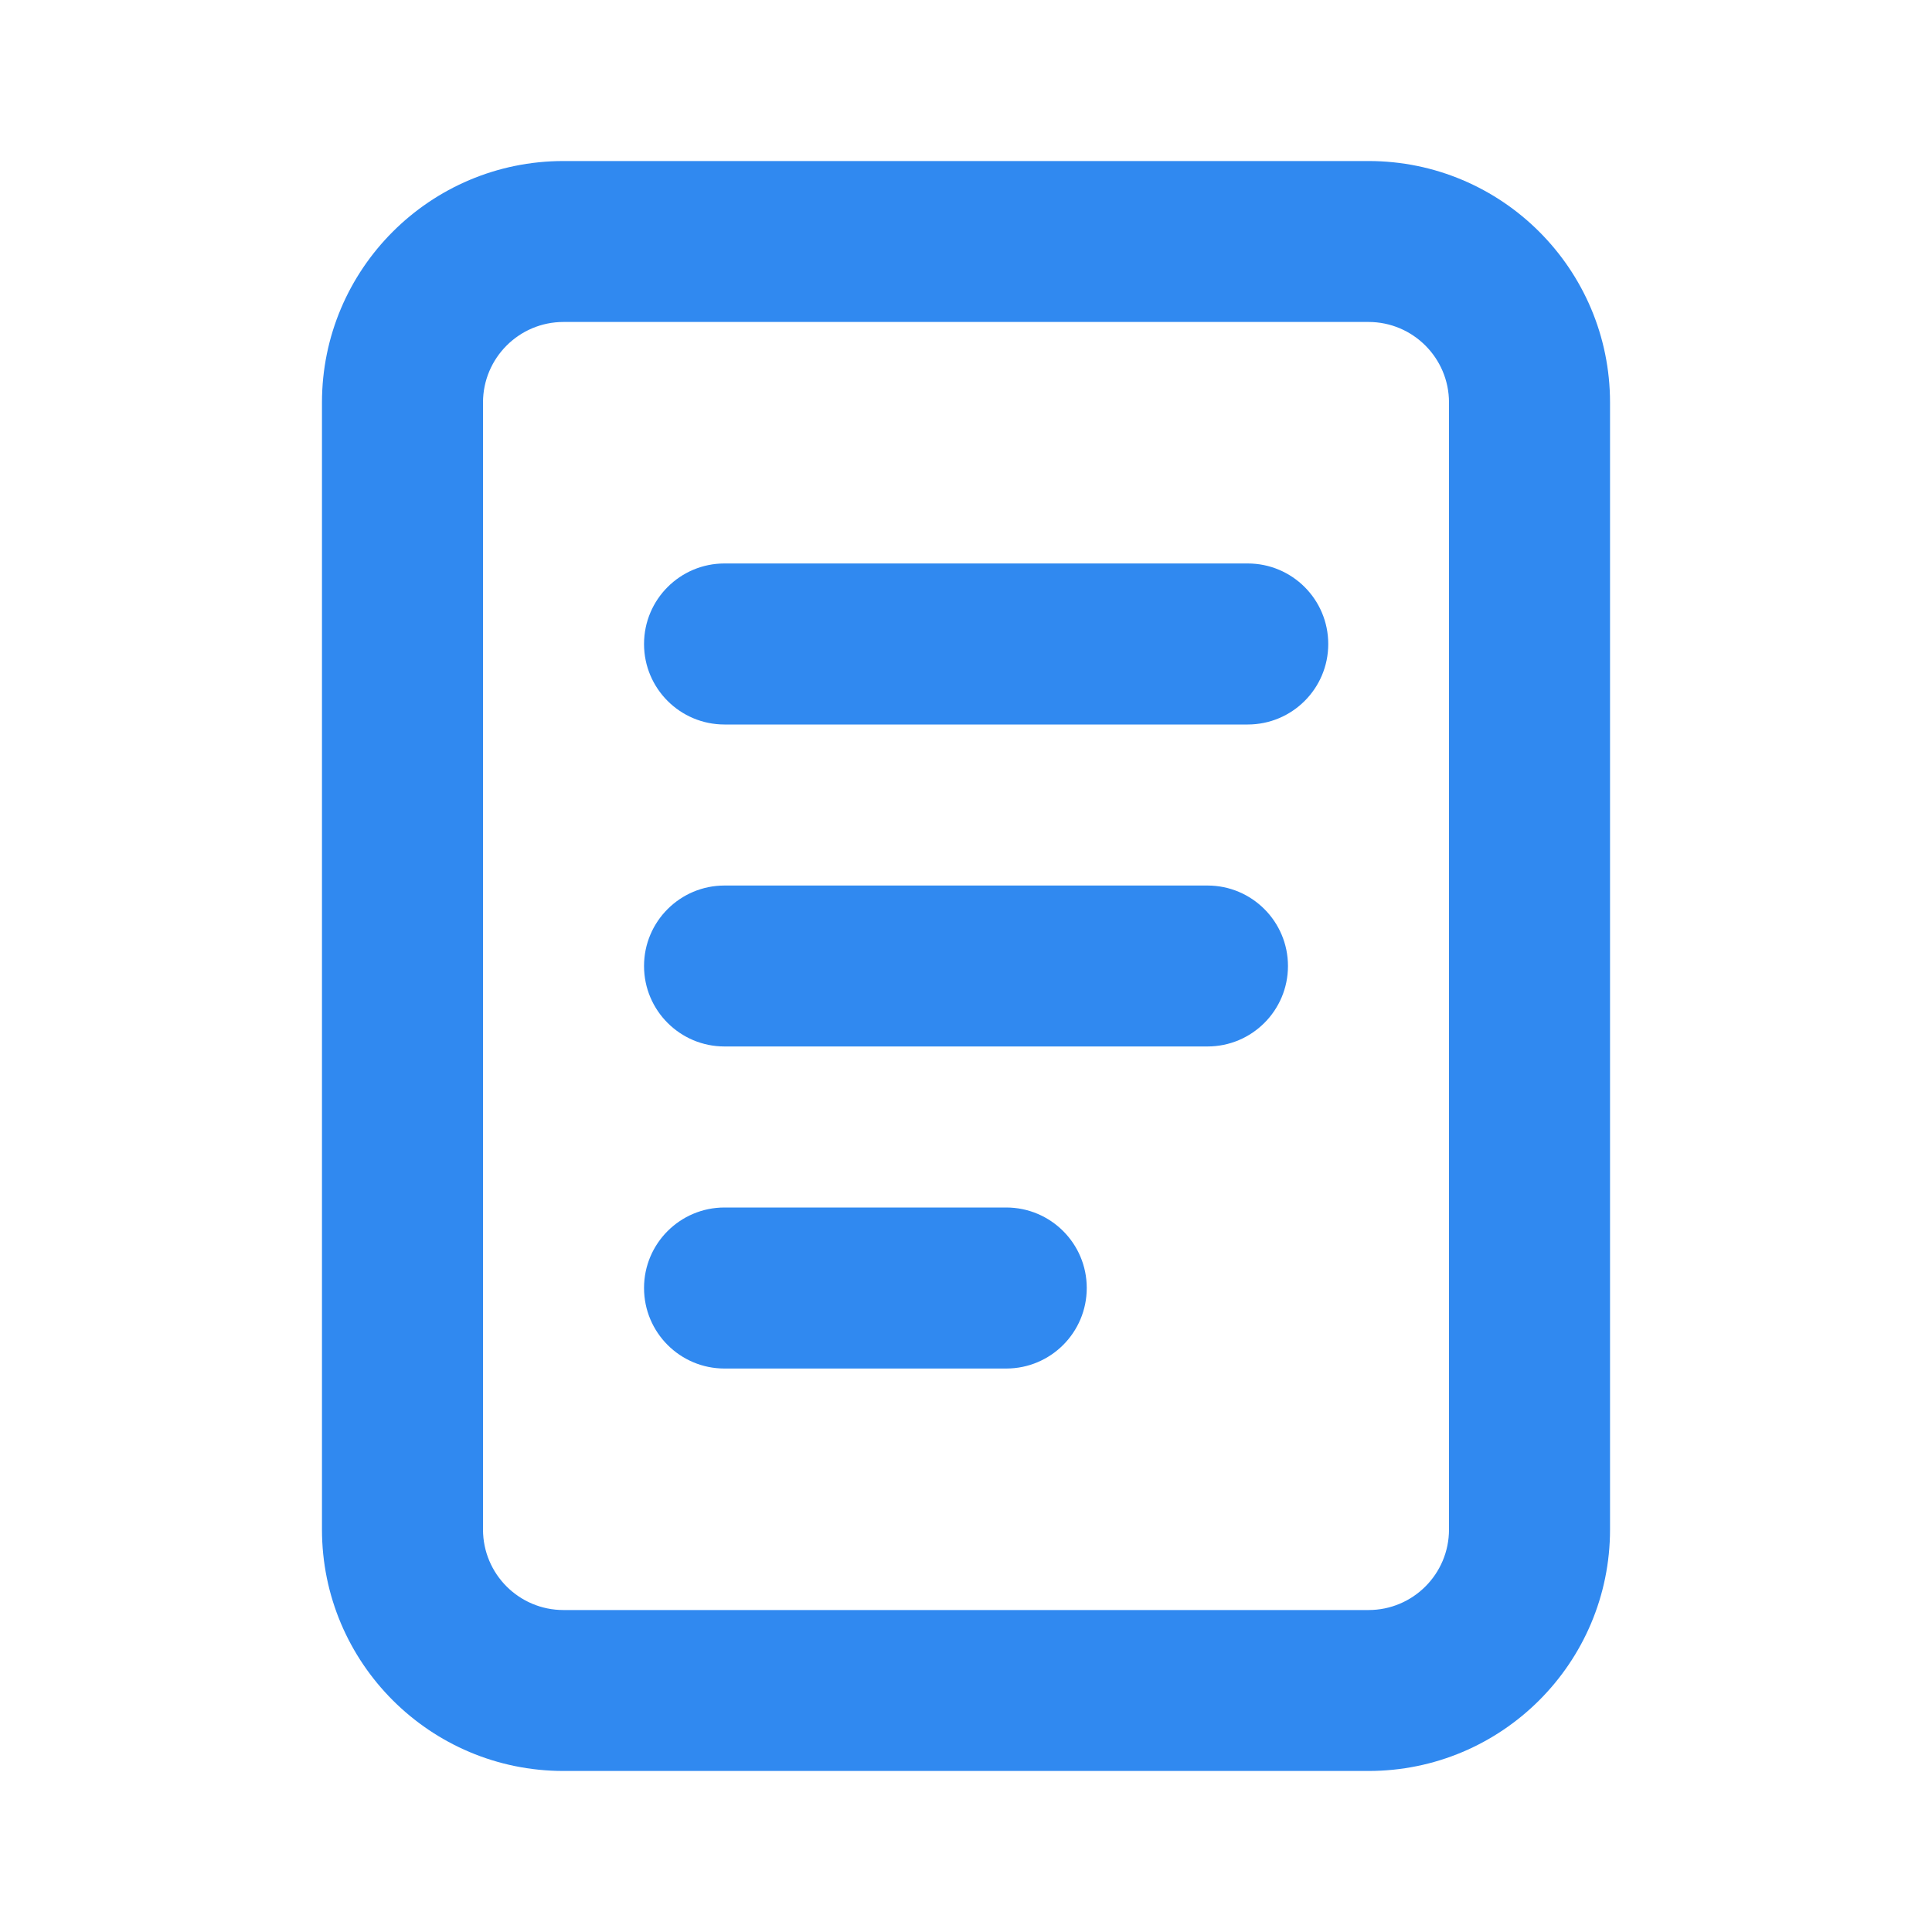
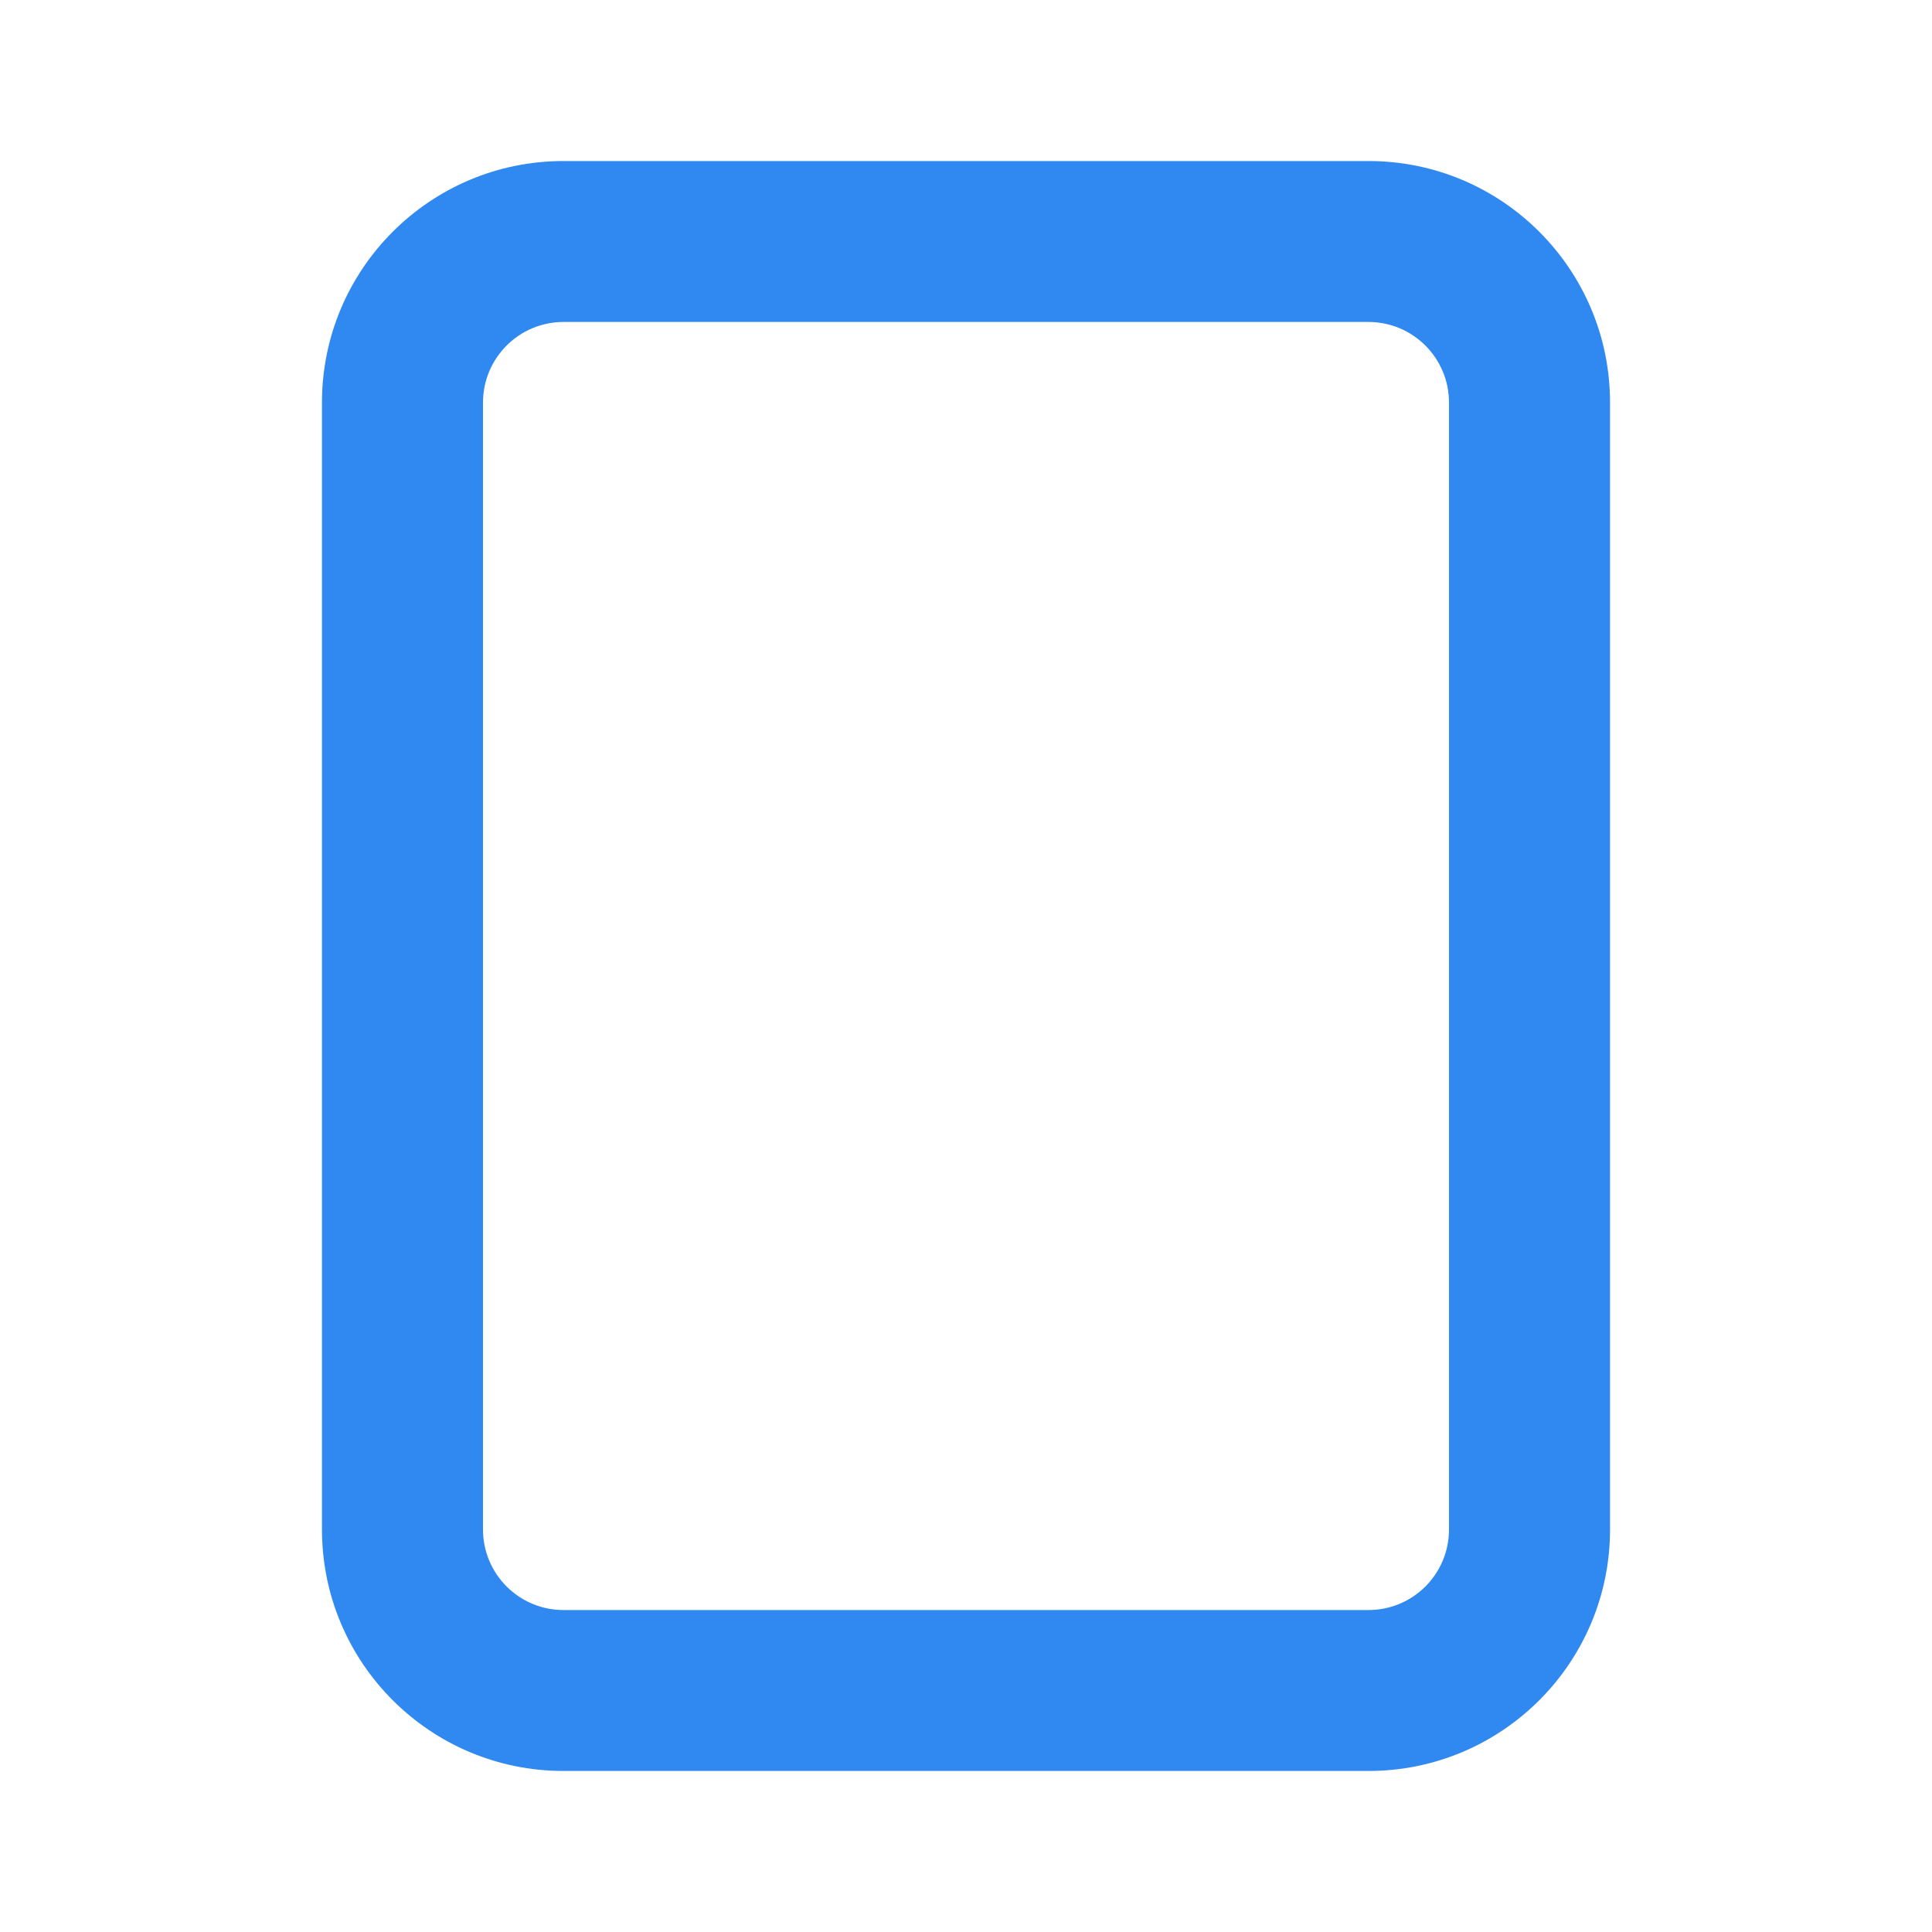
<svg xmlns="http://www.w3.org/2000/svg" width="20" height="20" viewBox="0 0 20 20" fill="none">
  <path fill-rule="evenodd" clip-rule="evenodd" d="M3.333 4.167C3.333 2.786 4.453 1.667 5.833 1.667H14.167C15.547 1.667 16.667 2.786 16.667 4.167V15.833C16.667 17.214 15.547 18.333 14.167 18.333H5.833C4.453 18.333 3.333 17.214 3.333 15.833V4.167ZM5.833 3.333C5.373 3.333 5 3.707 5 4.167V15.833C5 16.294 5.373 16.667 5.833 16.667H14.167C14.627 16.667 15 16.294 15 15.833V4.167C15 3.707 14.627 3.333 14.167 3.333H5.833Z" fill="#3089F0" />
-   <path fill-rule="evenodd" clip-rule="evenodd" d="M6.667 6.667C6.667 6.206 7.04 5.833 7.5 5.833L12.916 5.833C13.377 5.833 13.75 6.206 13.75 6.667C13.75 7.127 13.377 7.5 12.916 7.5L7.5 7.5C7.04 7.5 6.667 7.127 6.667 6.667Z" fill="#3089F0" />
-   <path fill-rule="evenodd" clip-rule="evenodd" d="M6.667 10C6.667 9.54 7.04 9.167 7.5 9.167L12.5 9.167C12.96 9.167 13.333 9.54 13.333 10C13.333 10.46 12.96 10.833 12.5 10.833L7.5 10.833C7.04 10.833 6.667 10.46 6.667 10Z" fill="#3089F0" />
-   <path fill-rule="evenodd" clip-rule="evenodd" d="M6.667 13.333C6.667 12.873 7.04 12.5 7.5 12.5L10.416 12.5C10.877 12.5 11.25 12.873 11.25 13.333C11.25 13.794 10.877 14.167 10.416 14.167H7.5C7.04 14.167 6.667 13.794 6.667 13.333Z" fill="#3089F0" />
</svg>